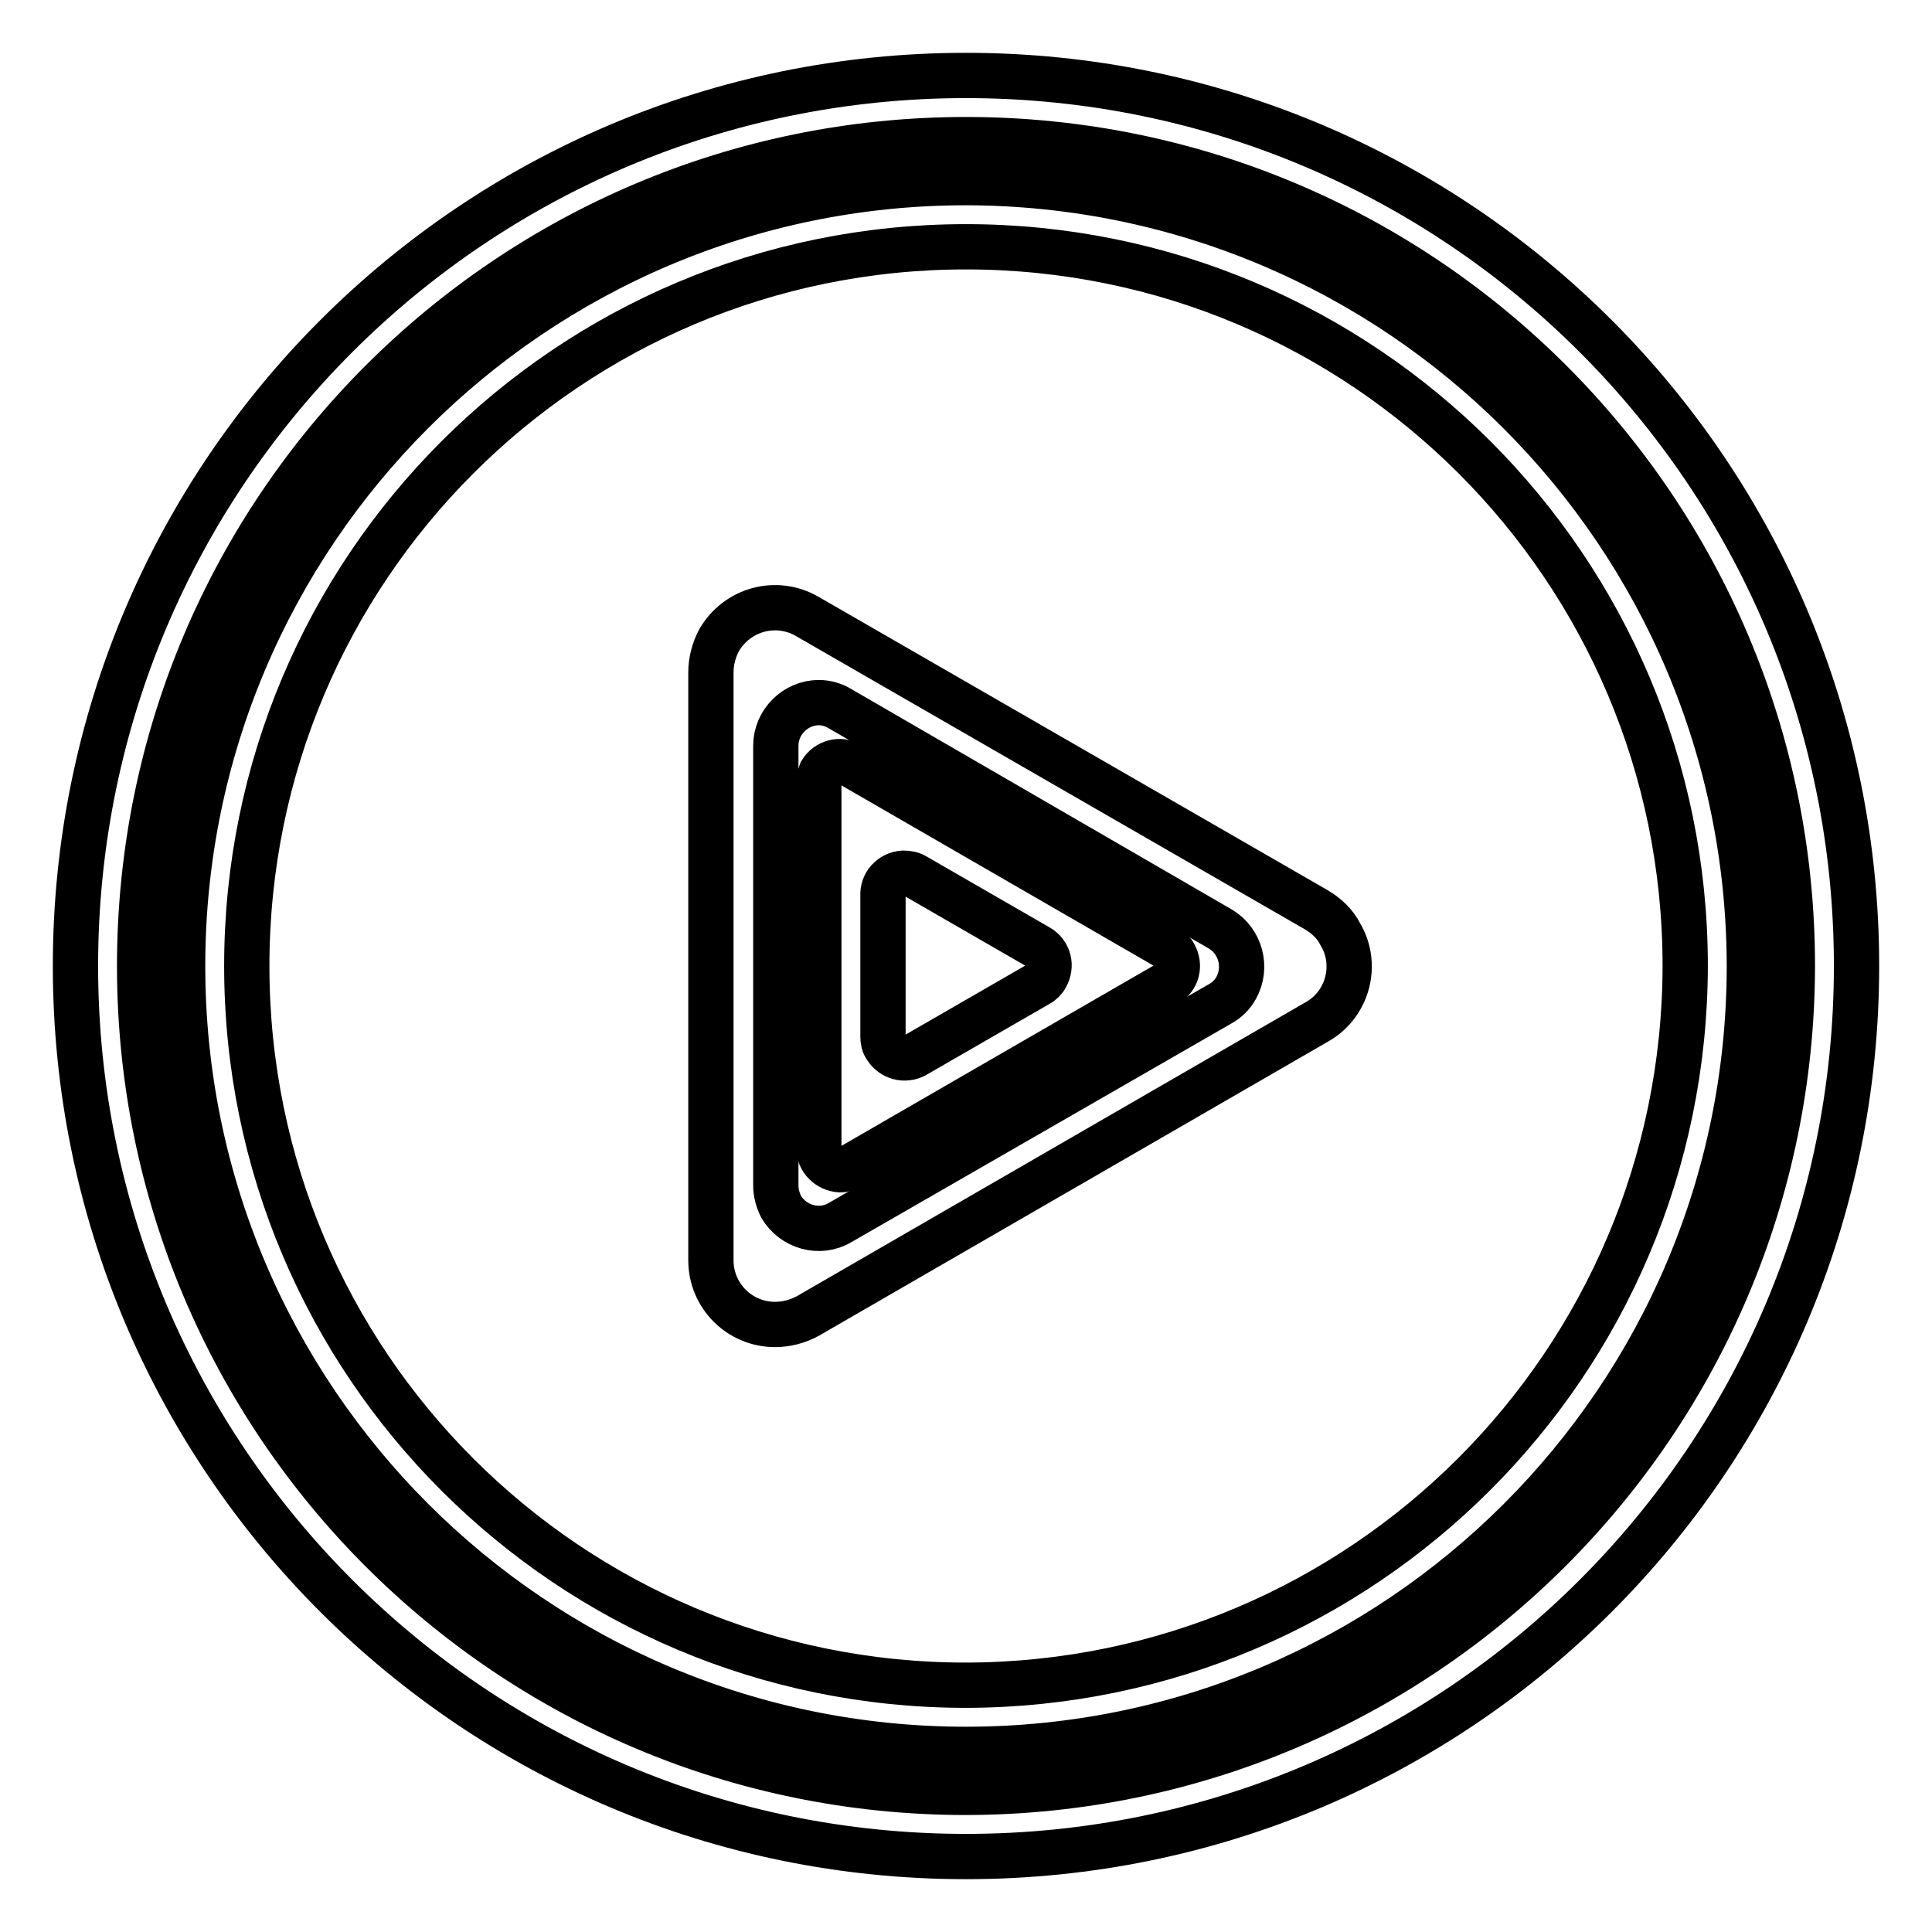
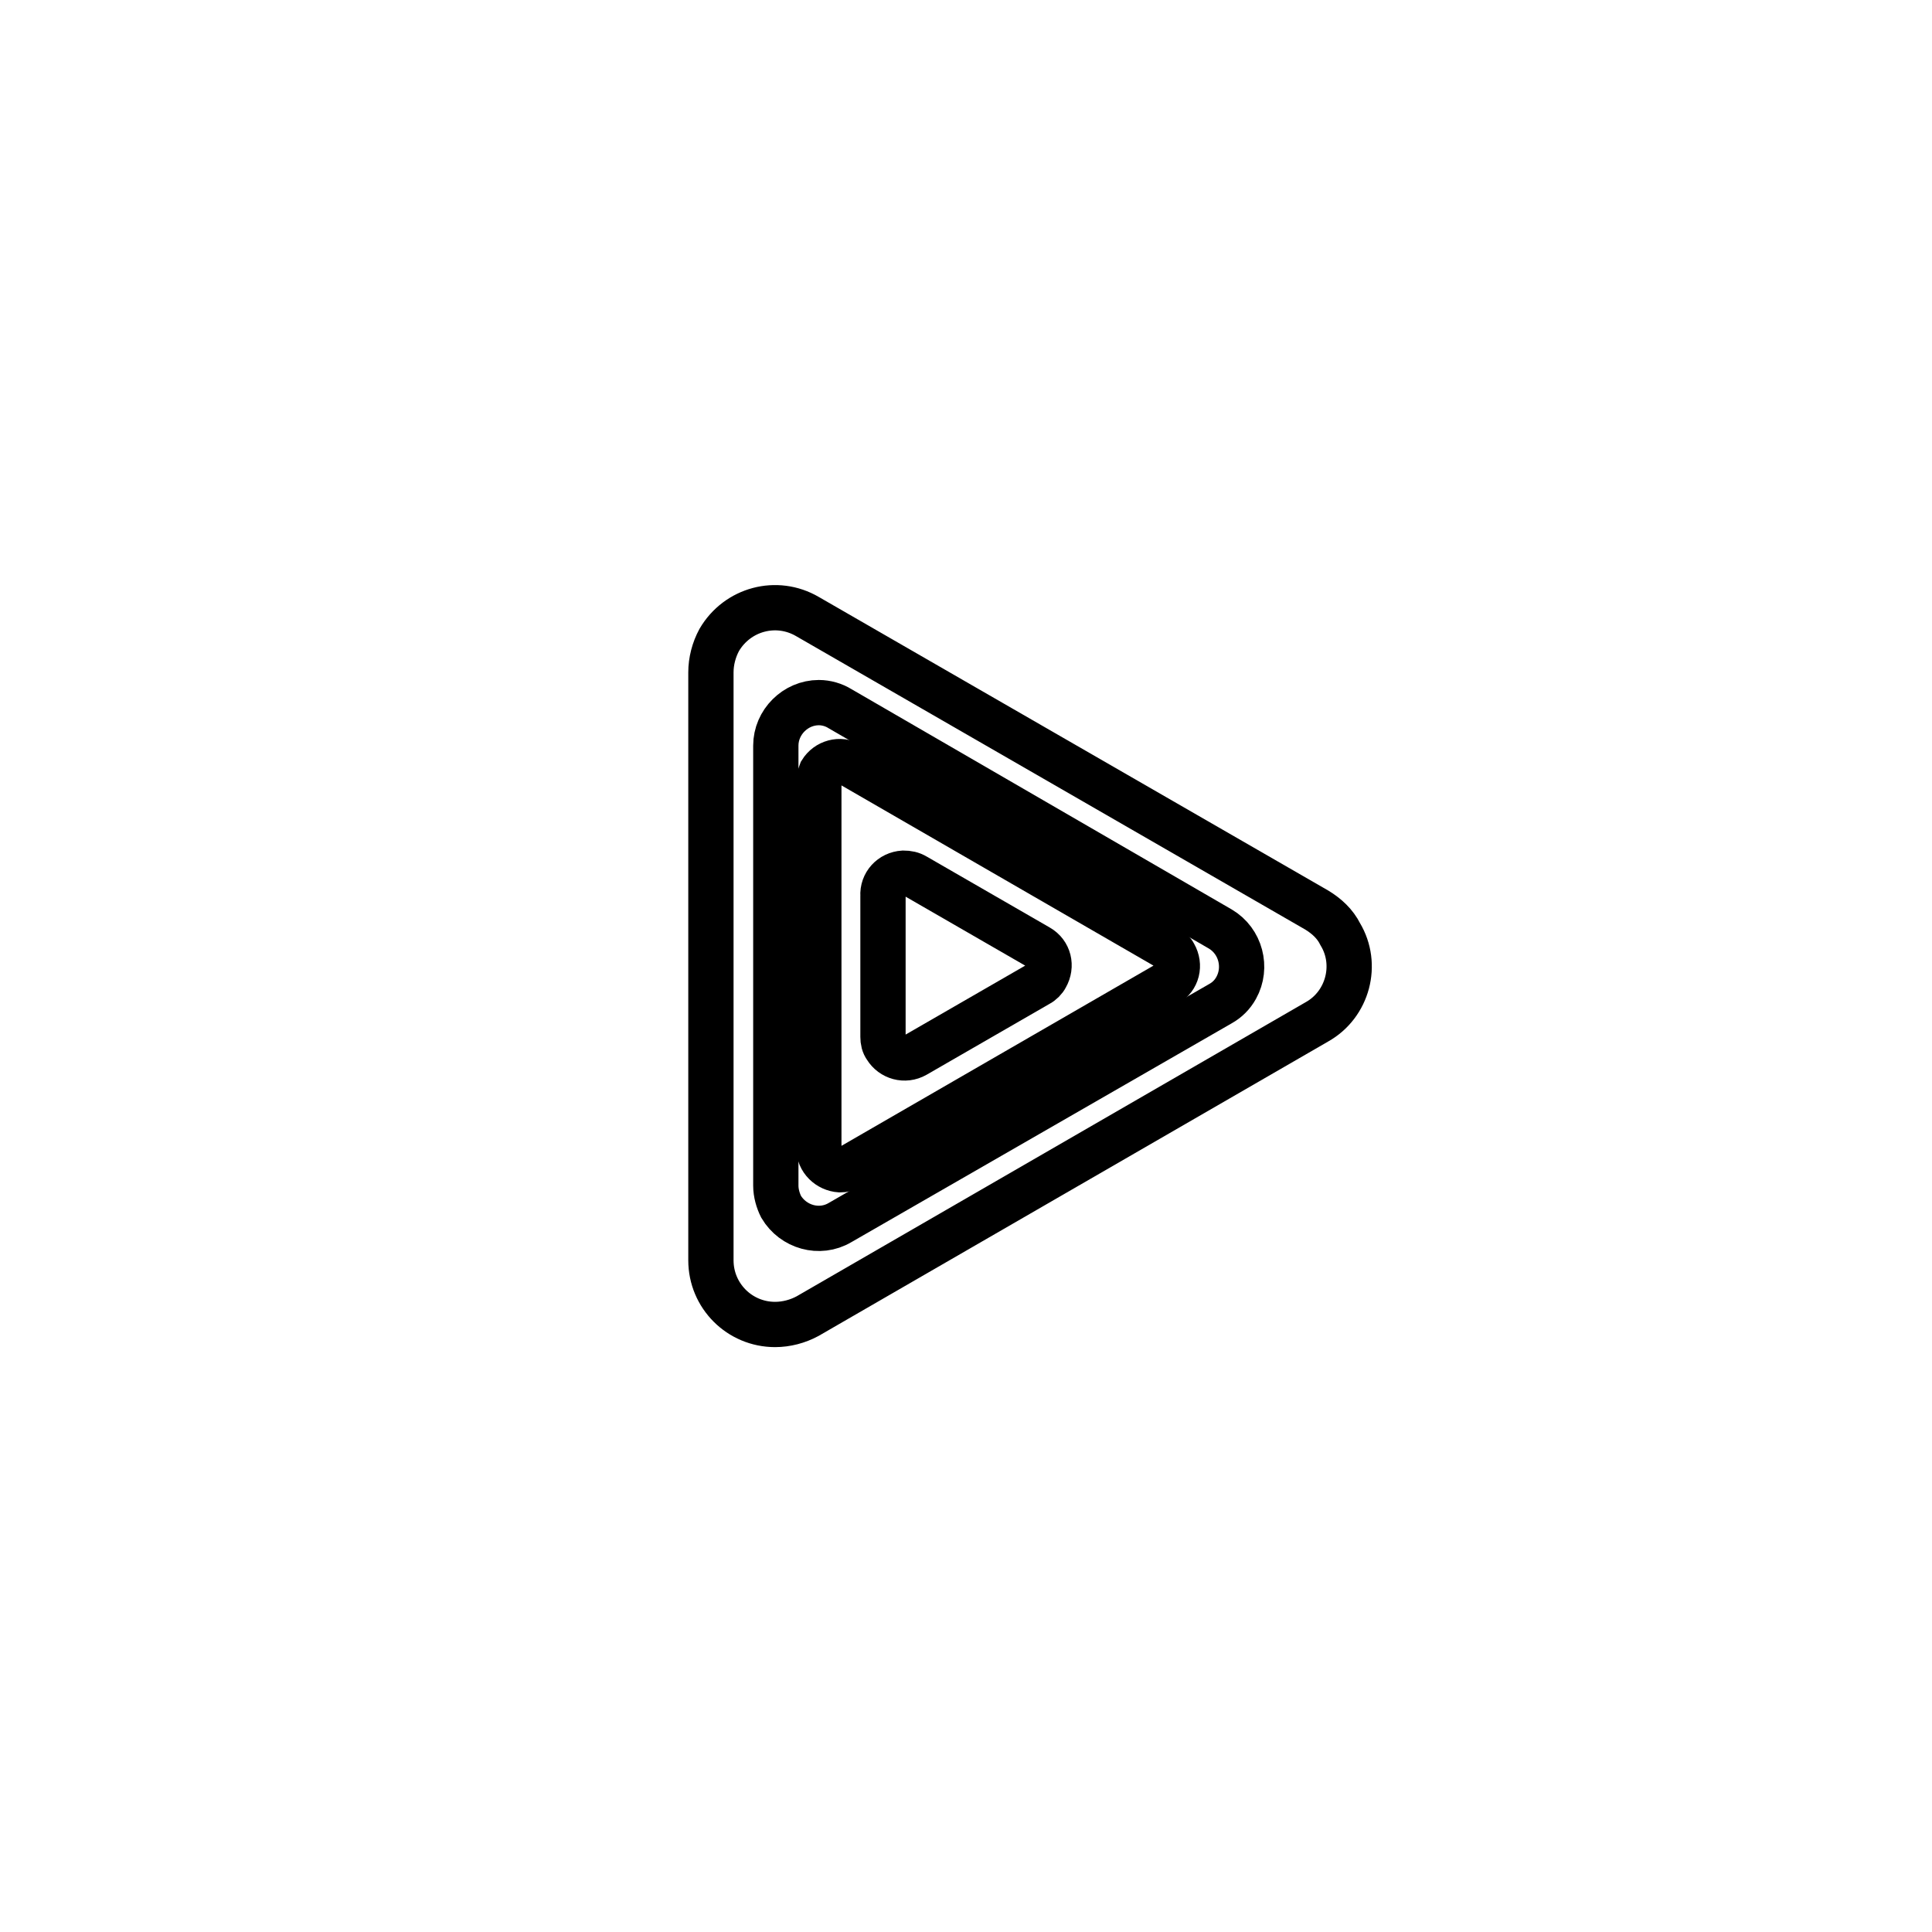
<svg xmlns="http://www.w3.org/2000/svg" version="1.1" x="0px" y="0px" viewBox="0 0 256 256" enable-background="new 0 0 256 256" xml:space="preserve">
  <g>
-     <path stroke-width="6" fill-opacity="0" stroke="#000000" d="M128,24.2C70.7,24.2,24.2,70.7,24.2,128S70.7,231.8,128,231.8S231.8,185.3,231.8,128 C231.7,70.7,185.3,24.3,128,24.2z M128,223.3c-52.6,0-95.3-42.6-95.3-95.3c0-52.6,42.6-95.3,95.3-95.3c52.6,0,95.3,42.6,95.3,95.3 C223.2,180.6,180.6,223.2,128,223.3z" />
-     <path stroke-width="6" fill-opacity="0" stroke="#000000" d="M128,10C62.8,10,10,62.8,10,128c0,65.2,52.8,118,118,118c65.2,0,118-52.8,118-118C246,62.8,193.2,10,128,10 z M128,237.5c-60.5,0-109.5-49-109.5-109.5c0-60.5,49-109.5,109.5-109.5c60.5,0,109.5,49,109.5,109.5 C237.4,188.4,188.4,237.4,128,237.5z" />
    <path stroke-width="6" fill-opacity="0" stroke="#000000" d="M108.5,103.8v48.3c0,1.6,1.3,2.8,2.8,2.9c0.5,0,1-0.1,1.4-0.4l41.9-24.2c1.4-0.8,1.8-2.5,1-3.9 c-0.2-0.4-0.6-0.8-1-1l-41.9-24.2c-1.4-0.8-3.1-0.3-3.9,1C108.6,102.8,108.5,103.3,108.5,103.8L108.5,103.8z M121.3,116.1l16.3,9.4 c1.4,0.8,1.8,2.5,1,3.9c-0.2,0.4-0.6,0.8-1,1l-16.3,9.4c-1.4,0.8-3.1,0.3-3.9-1c-0.3-0.4-0.4-0.9-0.4-1.4v-18.7 c-0.1-1.6,1.1-2.9,2.7-3C120.3,115.7,120.8,115.8,121.3,116.1z" />
    <path stroke-width="6" fill-opacity="0" stroke="#000000" d="M174.5,120.6L107,81.7c-4.1-2.4-9.3-1-11.7,3.1c-0.7,1.3-1.1,2.8-1.1,4.3V167c0,4.7,3.8,8.5,8.5,8.5 c1.5,0,3-0.4,4.3-1.1l67.5-39c4.1-2.3,5.5-7.6,3.1-11.6C176.9,122.4,175.8,121.4,174.5,120.6L174.5,120.6z M102.8,157.1V98.8 c0-3.1,2.6-5.7,5.7-5.7c1,0,2,0.3,2.8,0.8l50.4,29.2c2.7,1.6,3.6,5.1,2.1,7.8c-0.5,0.9-1.2,1.6-2.1,2.1L111.3,162 c-2.7,1.6-6.2,0.6-7.8-2.1C103.1,159.1,102.8,158.1,102.8,157.1z" />
  </g>
</svg>